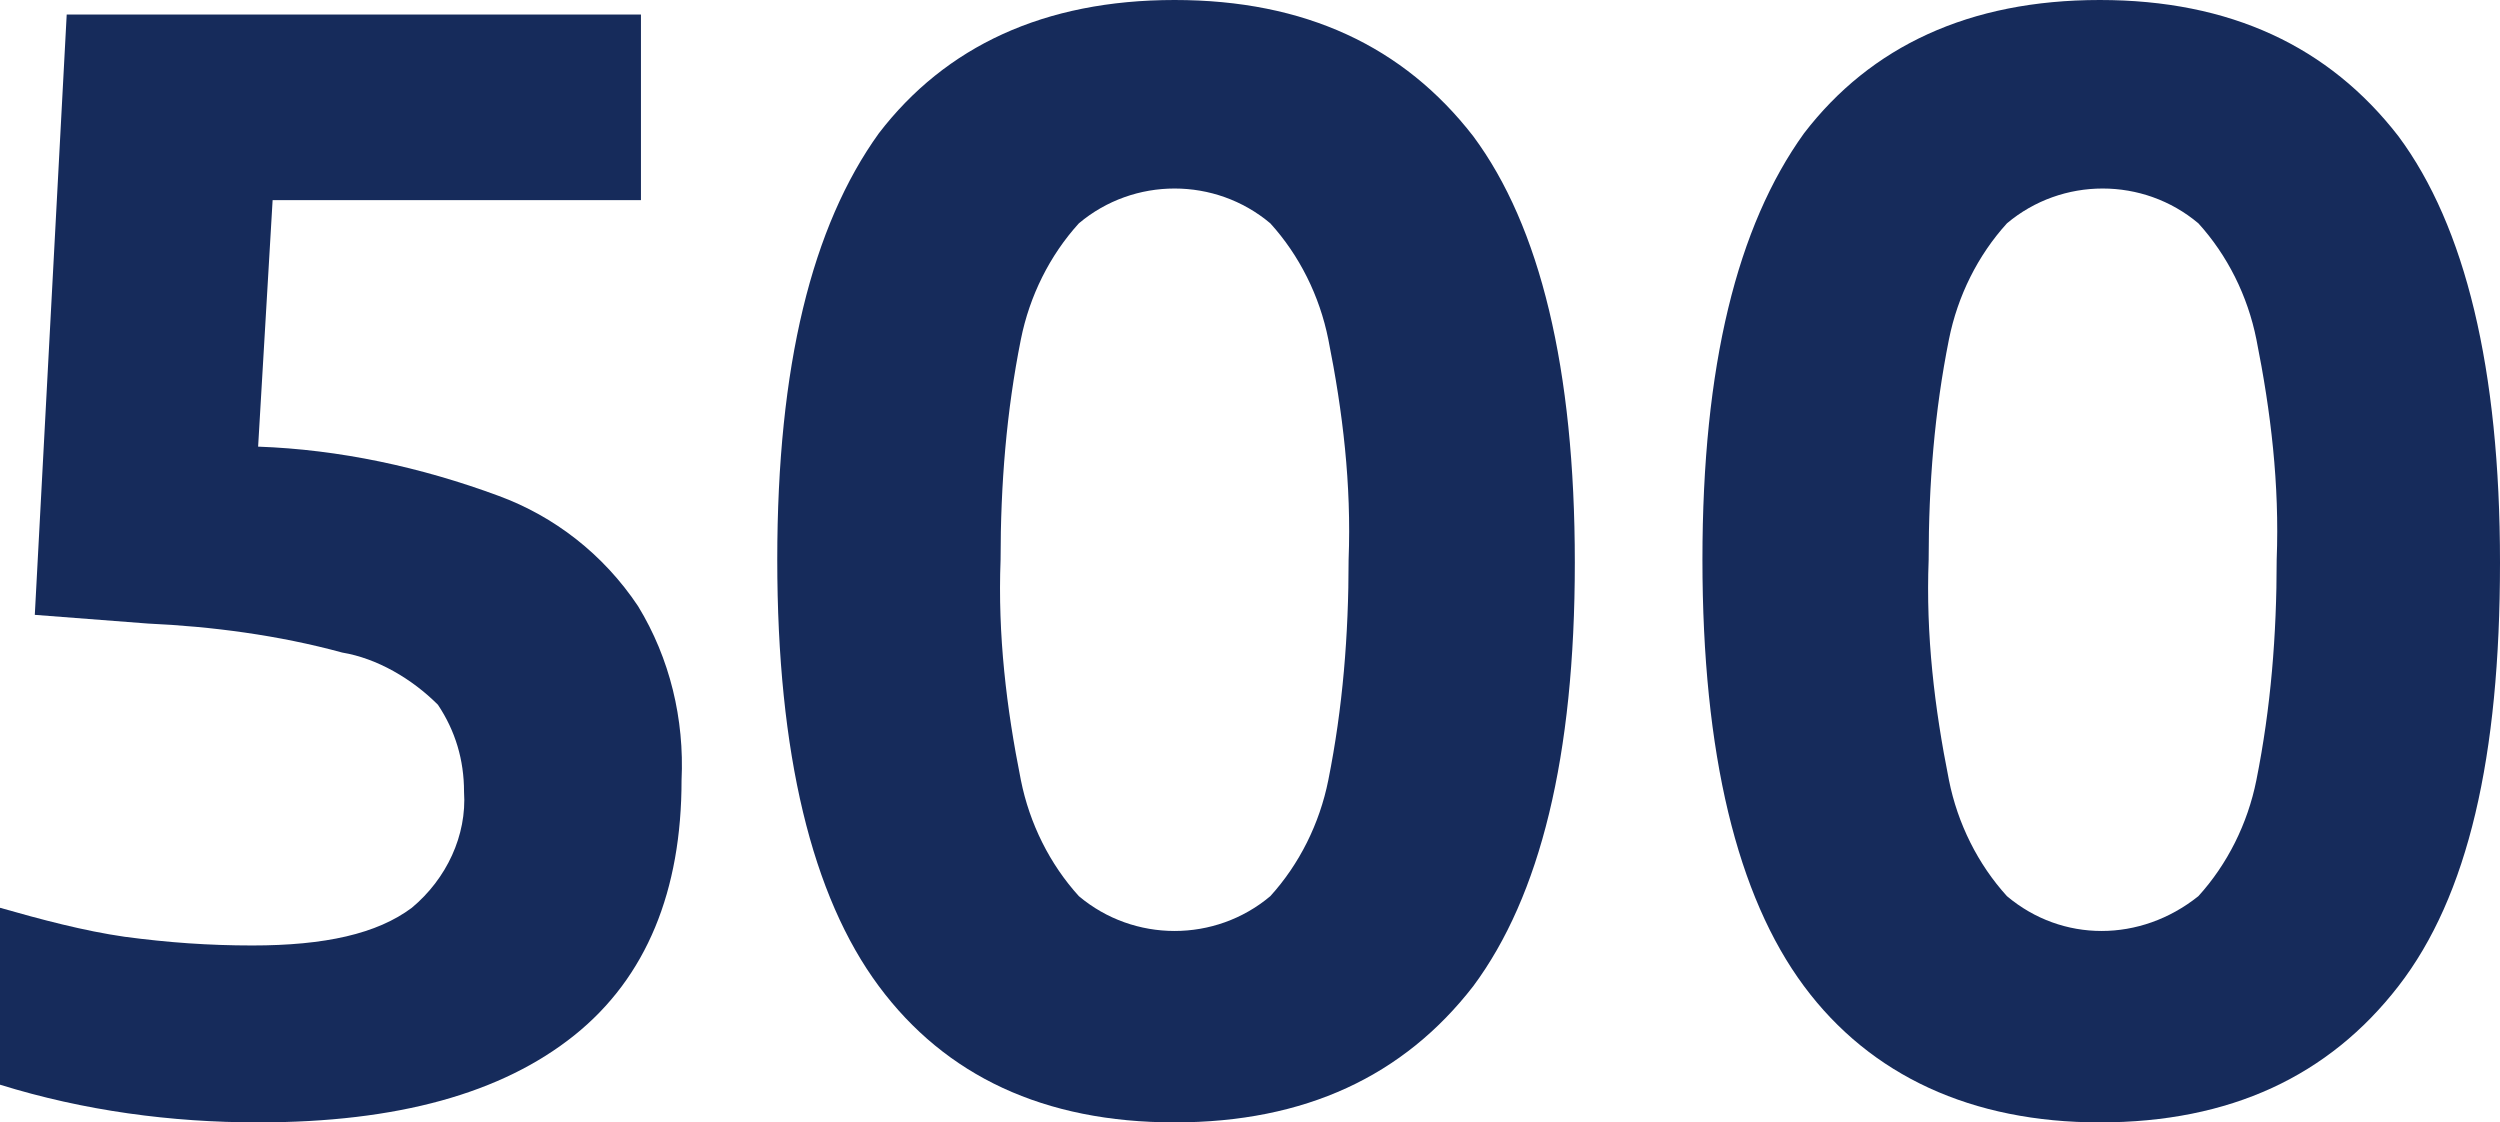
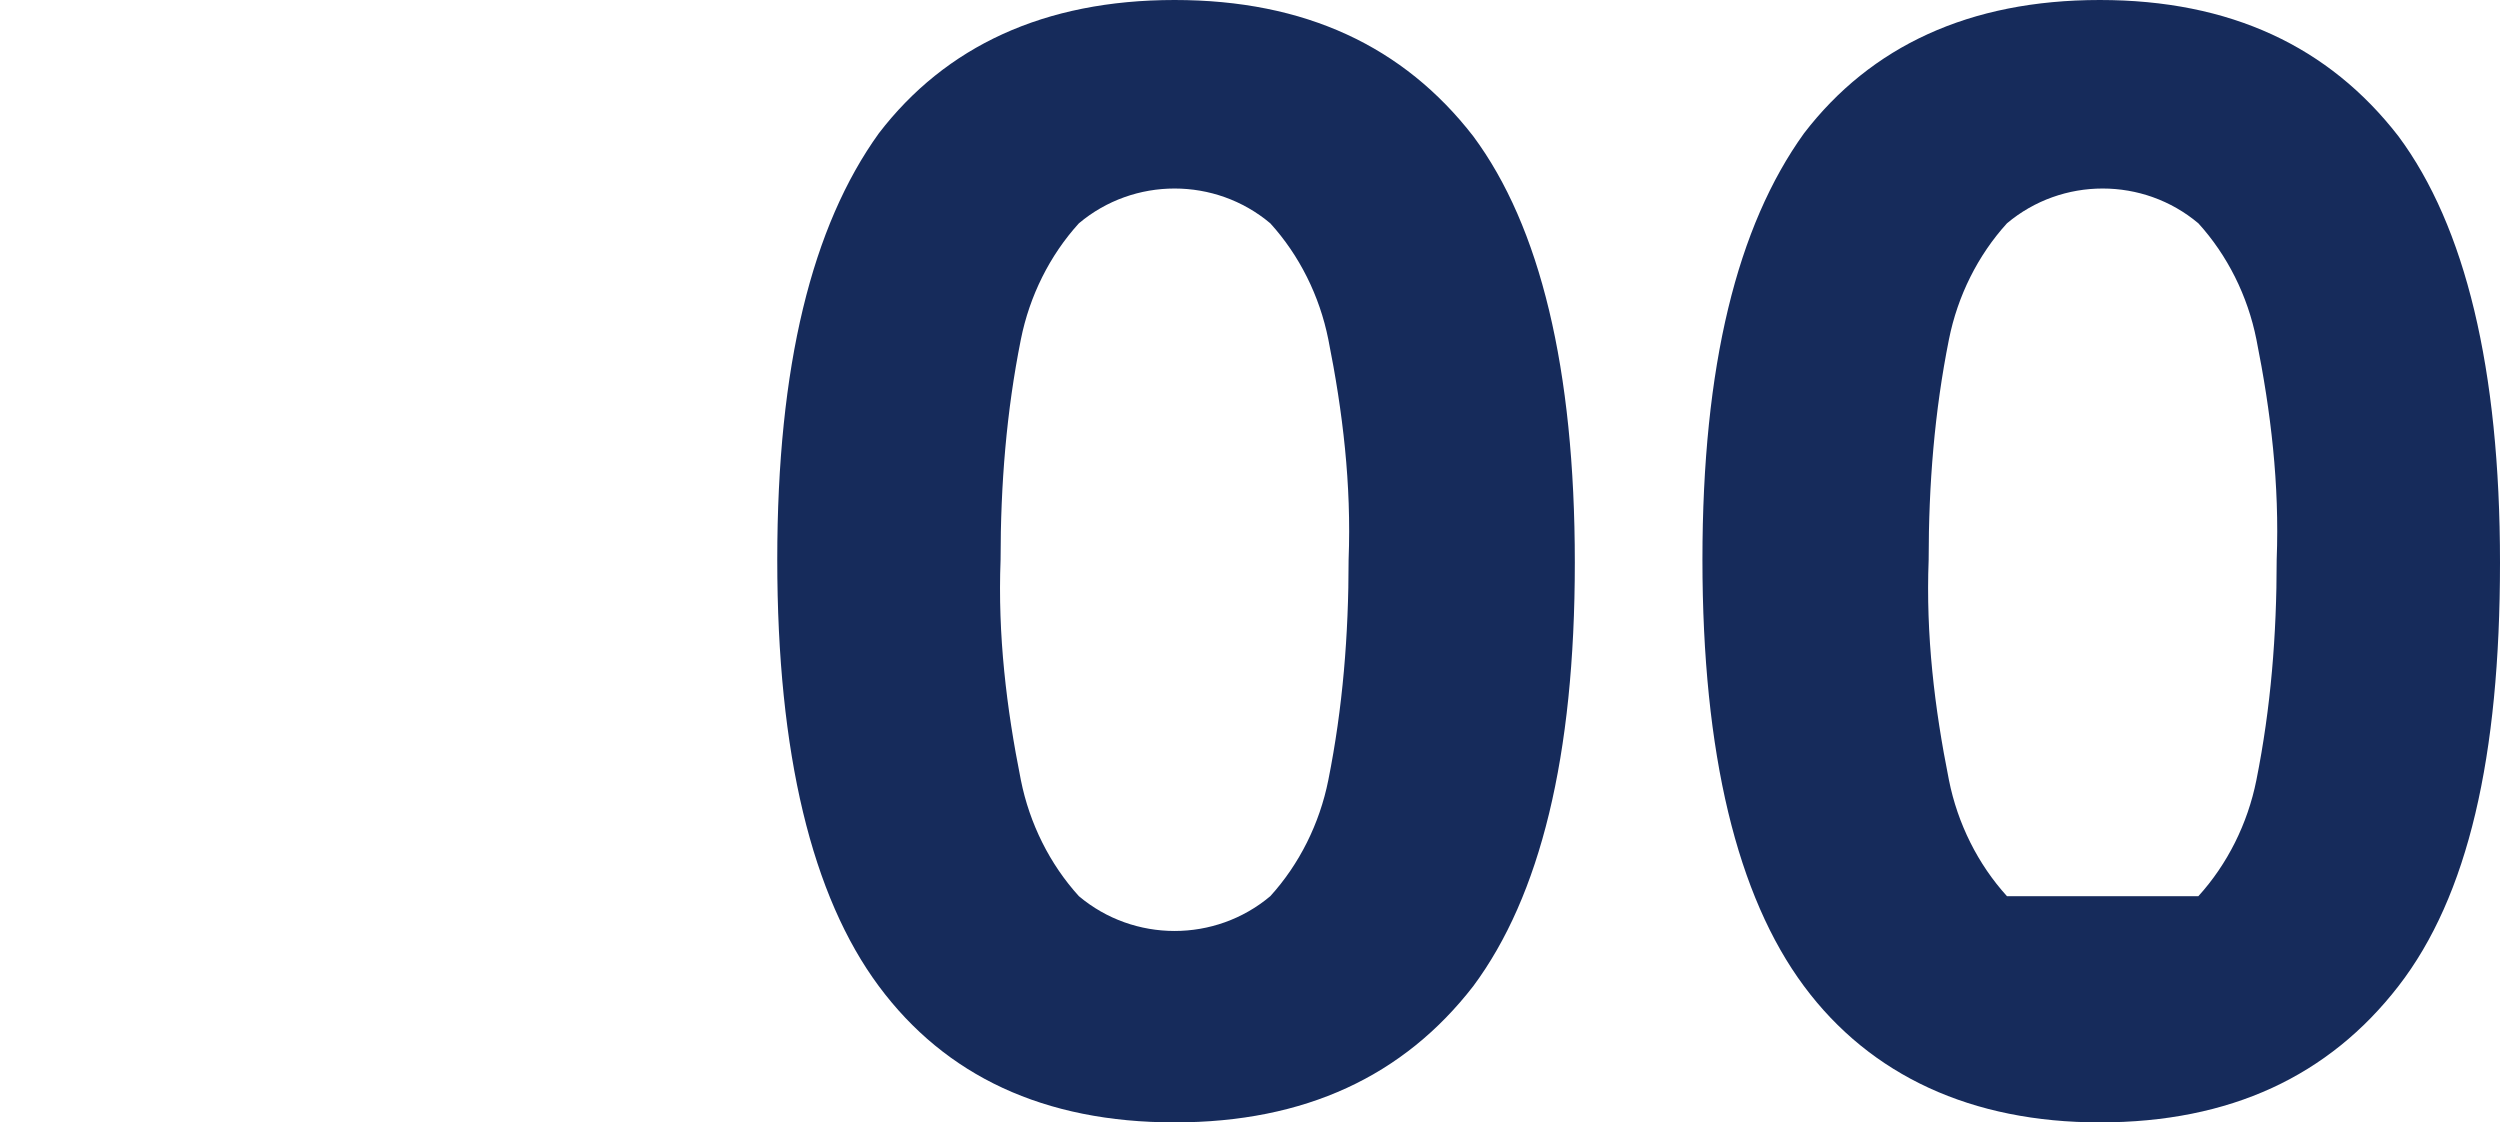
<svg xmlns="http://www.w3.org/2000/svg" version="1.1" id="Capa_1" x="0px" y="0px" viewBox="0 0 86.2 38.7" style="enable-background:new 0 0 86.2 38.7;" xml:space="preserve">
  <style type="text/css">
	.st0{fill:#162B5B;}
</style>
  <title>indic_4</title>
  <g>
    <g id="Layer_1">
-       <path class="st0" d="M17.2,17.1c1.9,0.7,3.6,2,4.8,3.8c1.1,1.8,1.6,3.9,1.5,6c0,3.8-1.2,6.8-3.7,8.8s-6.1,3-10.9,3    c-3,0-6-0.4-8.9-1.3v-6.1c1.4,0.4,2.9,0.8,4.3,1c1.5,0.2,2.9,0.3,4.4,0.3c2.5,0,4.3-0.4,5.5-1.3c1.2-1,1.9-2.5,1.8-4    c0-1.1-0.3-2.1-0.9-3c-0.9-0.9-2.1-1.6-3.3-1.8c-2.2-0.6-4.5-0.9-6.7-1l-3.9-0.3L2.3,0.5h19.8v6.4H9.4l-0.5,8.5    C11.7,15.5,14.5,16.1,17.2,17.1z" />
      <path class="st0" d="M30.3,34c-2.3-3.1-3.5-8-3.5-14.7c0-6.7,1.2-11.5,3.5-14.7C32.6,1.6,36,0,40.5,0s7.9,1.6,10.3,4.7    c2.3,3.1,3.5,8,3.5,14.7S53.1,30.9,50.8,34c-2.4,3.1-5.8,4.7-10.3,4.7S32.6,37.1,30.3,34z M43.8,30.9c1-1.1,1.7-2.5,2-4    c0.5-2.5,0.7-5,0.7-7.6c0.1-2.6-0.2-5.1-0.7-7.6c-0.3-1.5-1-2.9-2-4c-1.9-1.6-4.7-1.6-6.6,0c-1,1.1-1.7,2.5-2,4    c-0.5,2.5-0.7,5-0.7,7.6c-0.1,2.6,0.2,5.1,0.7,7.6c0.3,1.5,1,2.9,2,4C39.1,32.5,41.9,32.5,43.8,30.9L43.8,30.9z" />
-       <path class="st0" d="M62.2,34c-2.3-3.1-3.5-8-3.5-14.7s1.2-11.5,3.5-14.7C64.5,1.6,67.9,0,72.4,0s7.9,1.6,10.3,4.7    c2.3,3.1,3.5,8,3.5,14.7S85.1,30.9,82.7,34c-2.4,3.1-5.8,4.7-10.3,4.7C68,38.7,64.5,37.1,62.2,34z M75.8,30.9c1-1.1,1.7-2.5,2-4    c0.5-2.5,0.7-5,0.7-7.6c0.1-2.6-0.2-5.1-0.7-7.6c-0.3-1.5-1-2.9-2-4c-1.9-1.6-4.7-1.6-6.6,0c-1,1.1-1.7,2.5-2,4    c-0.5,2.5-0.7,5-0.7,7.6c-0.1,2.6,0.2,5.1,0.7,7.6c0.3,1.5,1,2.9,2,4C71.1,32.5,73.8,32.5,75.8,30.9L75.8,30.9z" />
+       <path class="st0" d="M62.2,34c-2.3-3.1-3.5-8-3.5-14.7s1.2-11.5,3.5-14.7C64.5,1.6,67.9,0,72.4,0s7.9,1.6,10.3,4.7    c2.3,3.1,3.5,8,3.5,14.7S85.1,30.9,82.7,34c-2.4,3.1-5.8,4.7-10.3,4.7C68,38.7,64.5,37.1,62.2,34z M75.8,30.9c1-1.1,1.7-2.5,2-4    c0.5-2.5,0.7-5,0.7-7.6c0.1-2.6-0.2-5.1-0.7-7.6c-0.3-1.5-1-2.9-2-4c-1.9-1.6-4.7-1.6-6.6,0c-1,1.1-1.7,2.5-2,4    c-0.5,2.5-0.7,5-0.7,7.6c-0.1,2.6,0.2,5.1,0.7,7.6c0.3,1.5,1,2.9,2,4L75.8,30.9z" />
    </g>
  </g>
</svg>